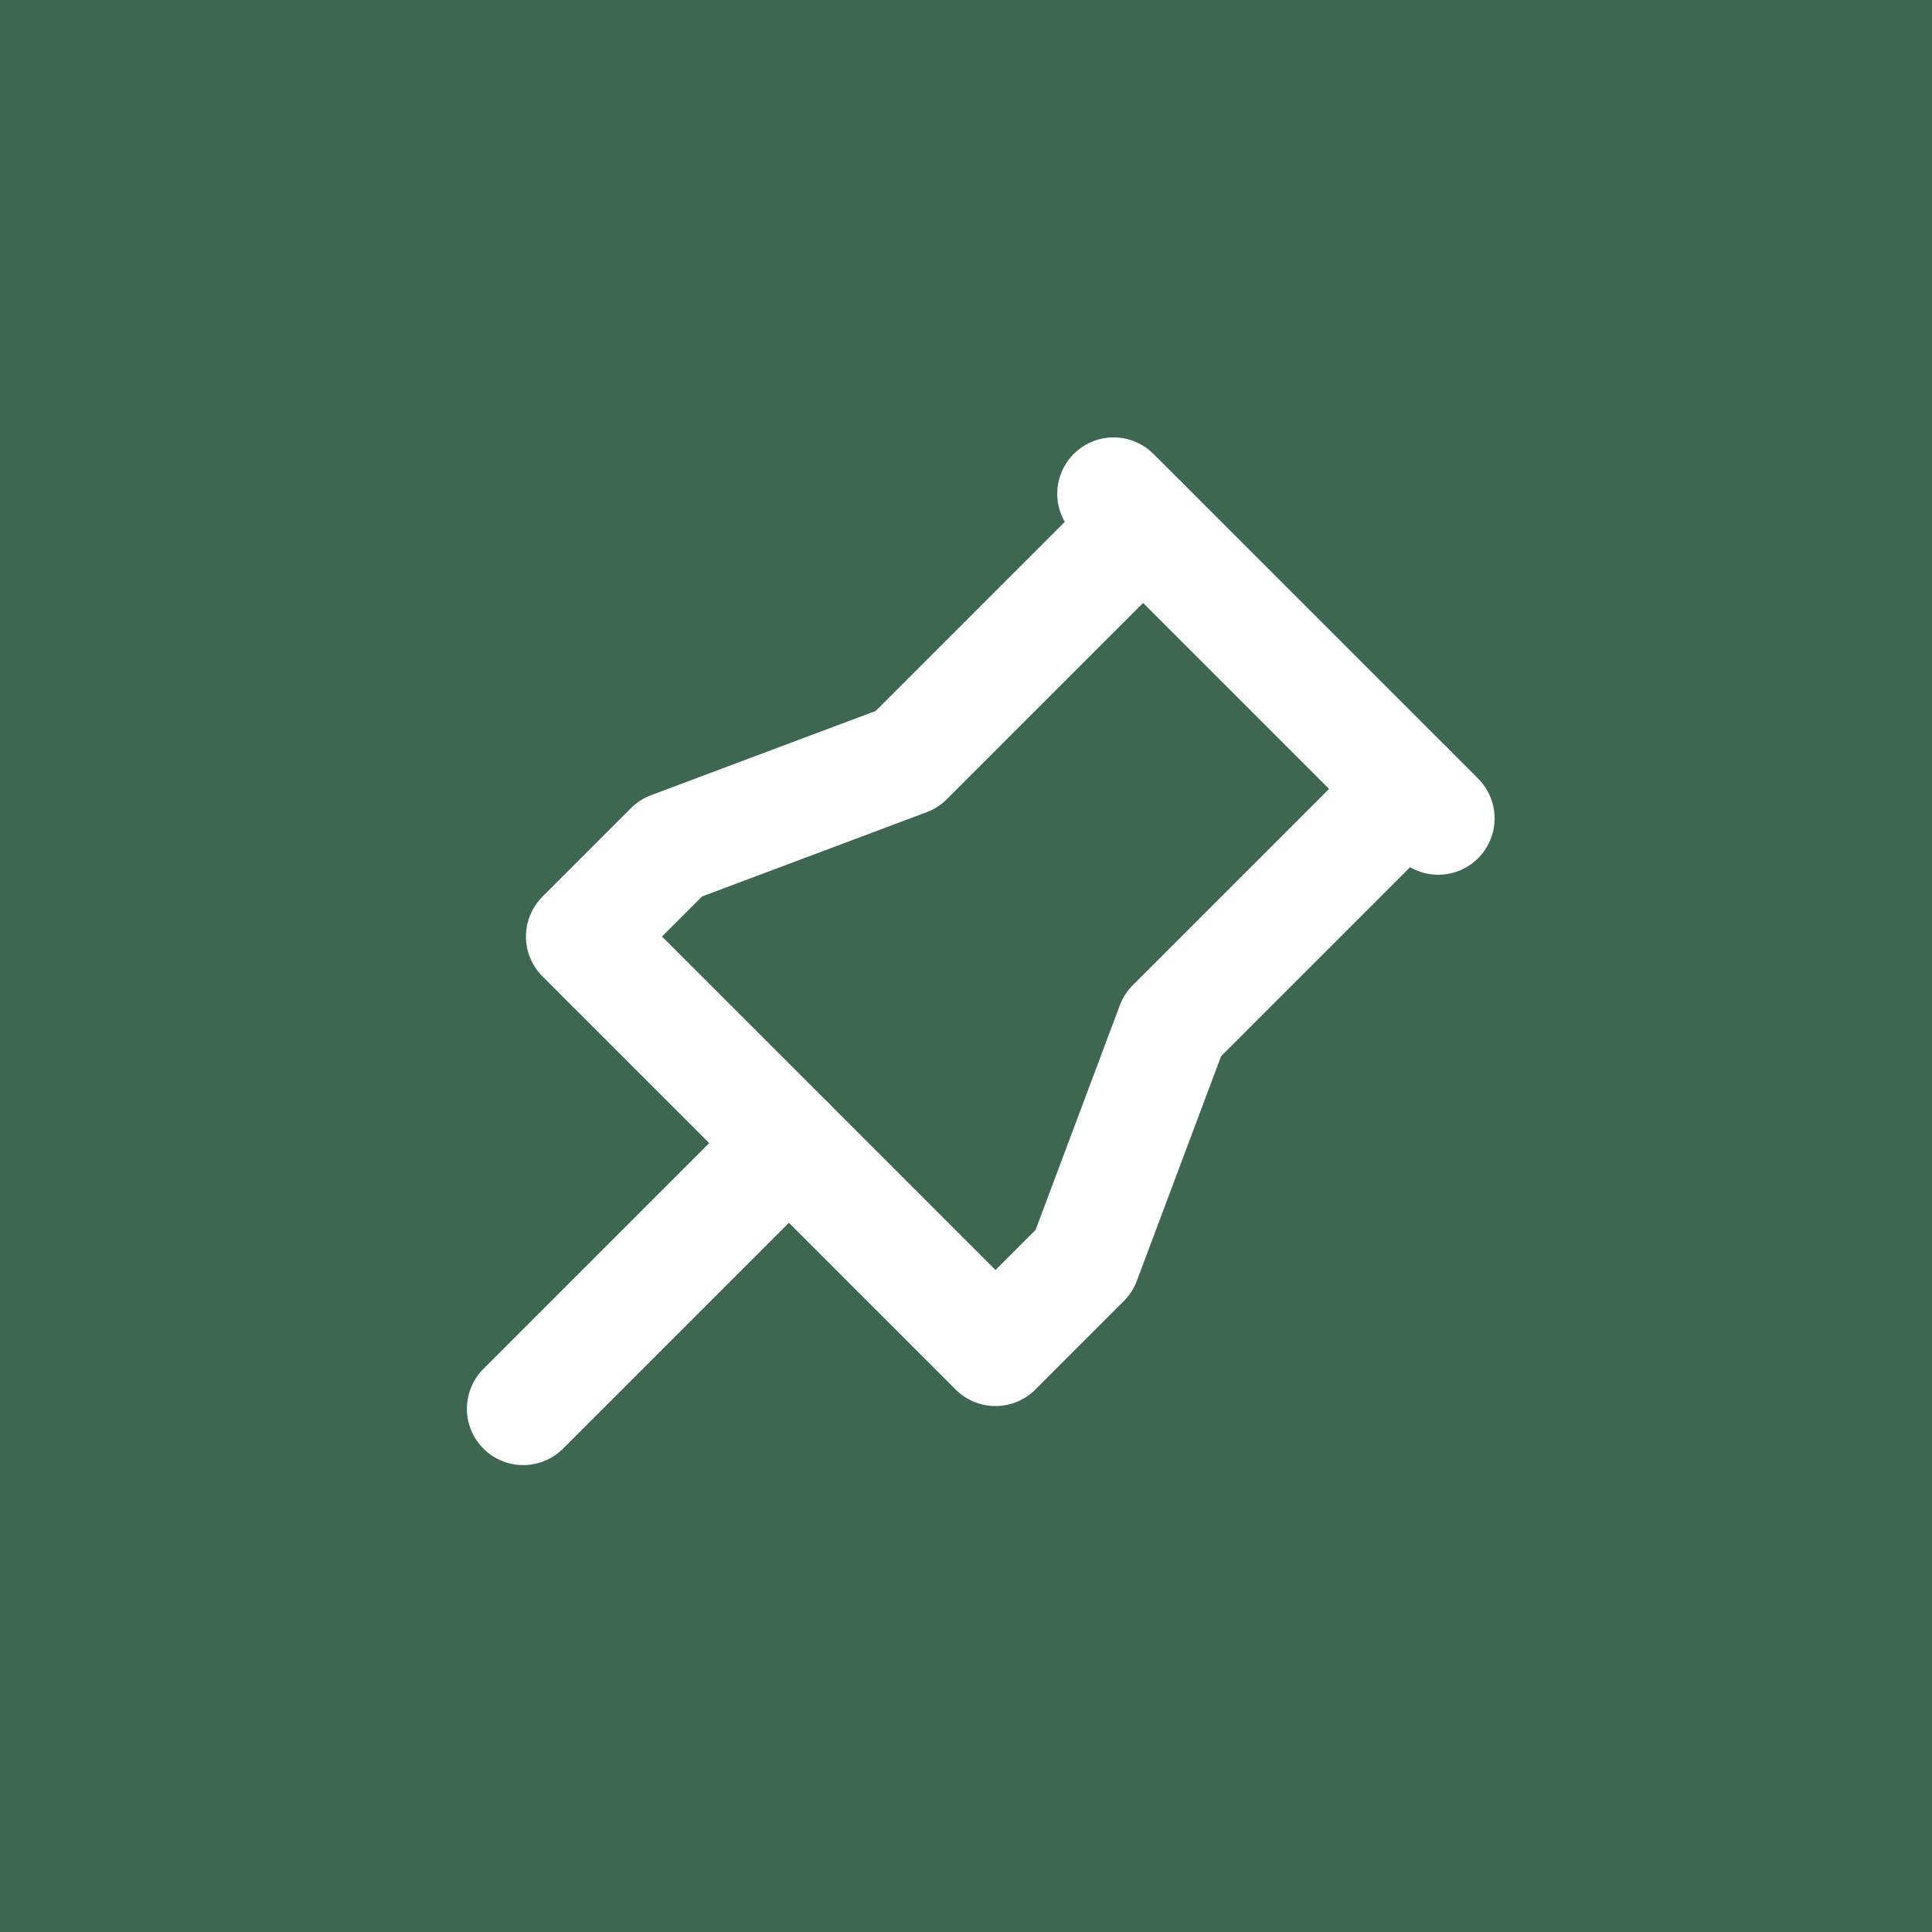
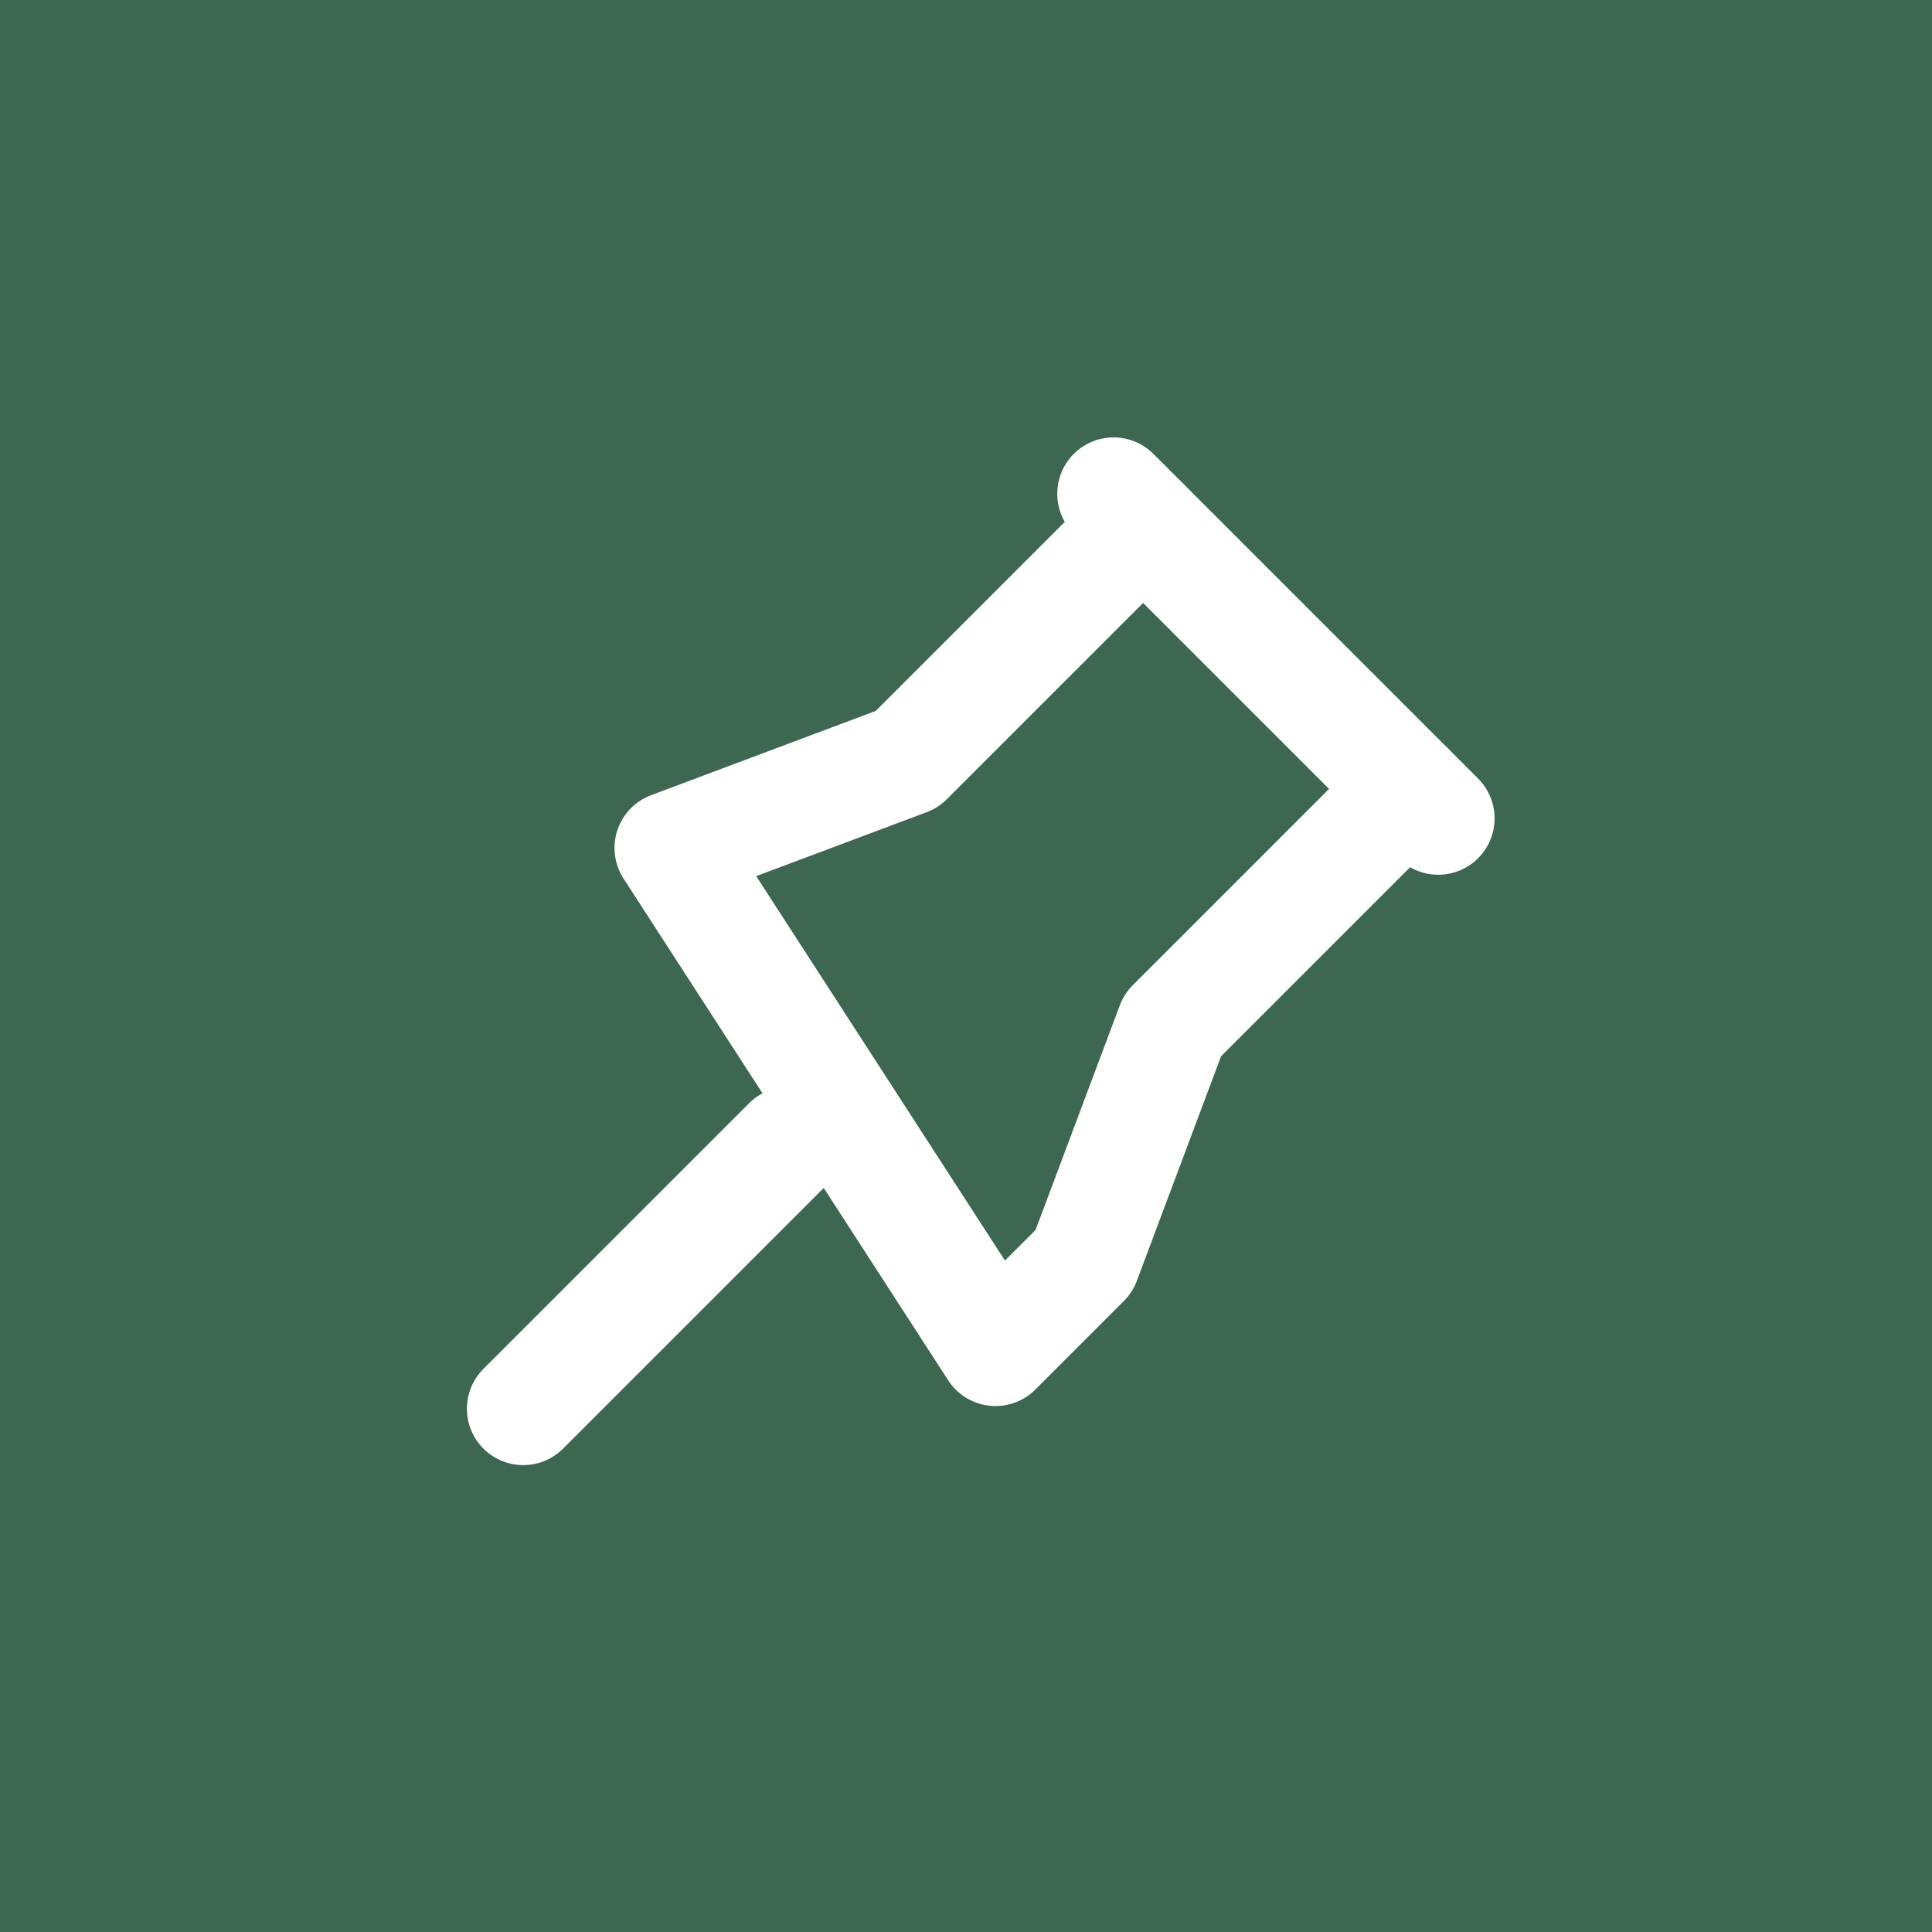
<svg xmlns="http://www.w3.org/2000/svg" width="30" height="30" viewBox="0 0 30 30" fill="none">
  <rect width="30" height="30" fill="#3D6750" />
-   <rect width="30" height="30" fill="#3D6750" />
-   <path d="M17.75 8.125L14.083 11.792L10.417 13.167L9.042 14.542L15.458 20.958L16.833 19.583L18.208 15.917L21.875 12.25" stroke="white" stroke-width="1.75" stroke-linecap="round" stroke-linejoin="round" />
+   <path d="M17.75 8.125L14.083 11.792L10.417 13.167L15.458 20.958L16.833 19.583L18.208 15.917L21.875 12.25" stroke="white" stroke-width="1.75" stroke-linecap="round" stroke-linejoin="round" />
  <path d="M12.25 17.75L8.125 21.875" stroke="white" stroke-width="1.75" stroke-linecap="round" stroke-linejoin="round" />
  <path d="M17.292 7.667L22.333 12.708" stroke="white" stroke-width="1.75" stroke-linecap="round" stroke-linejoin="round" />
</svg>